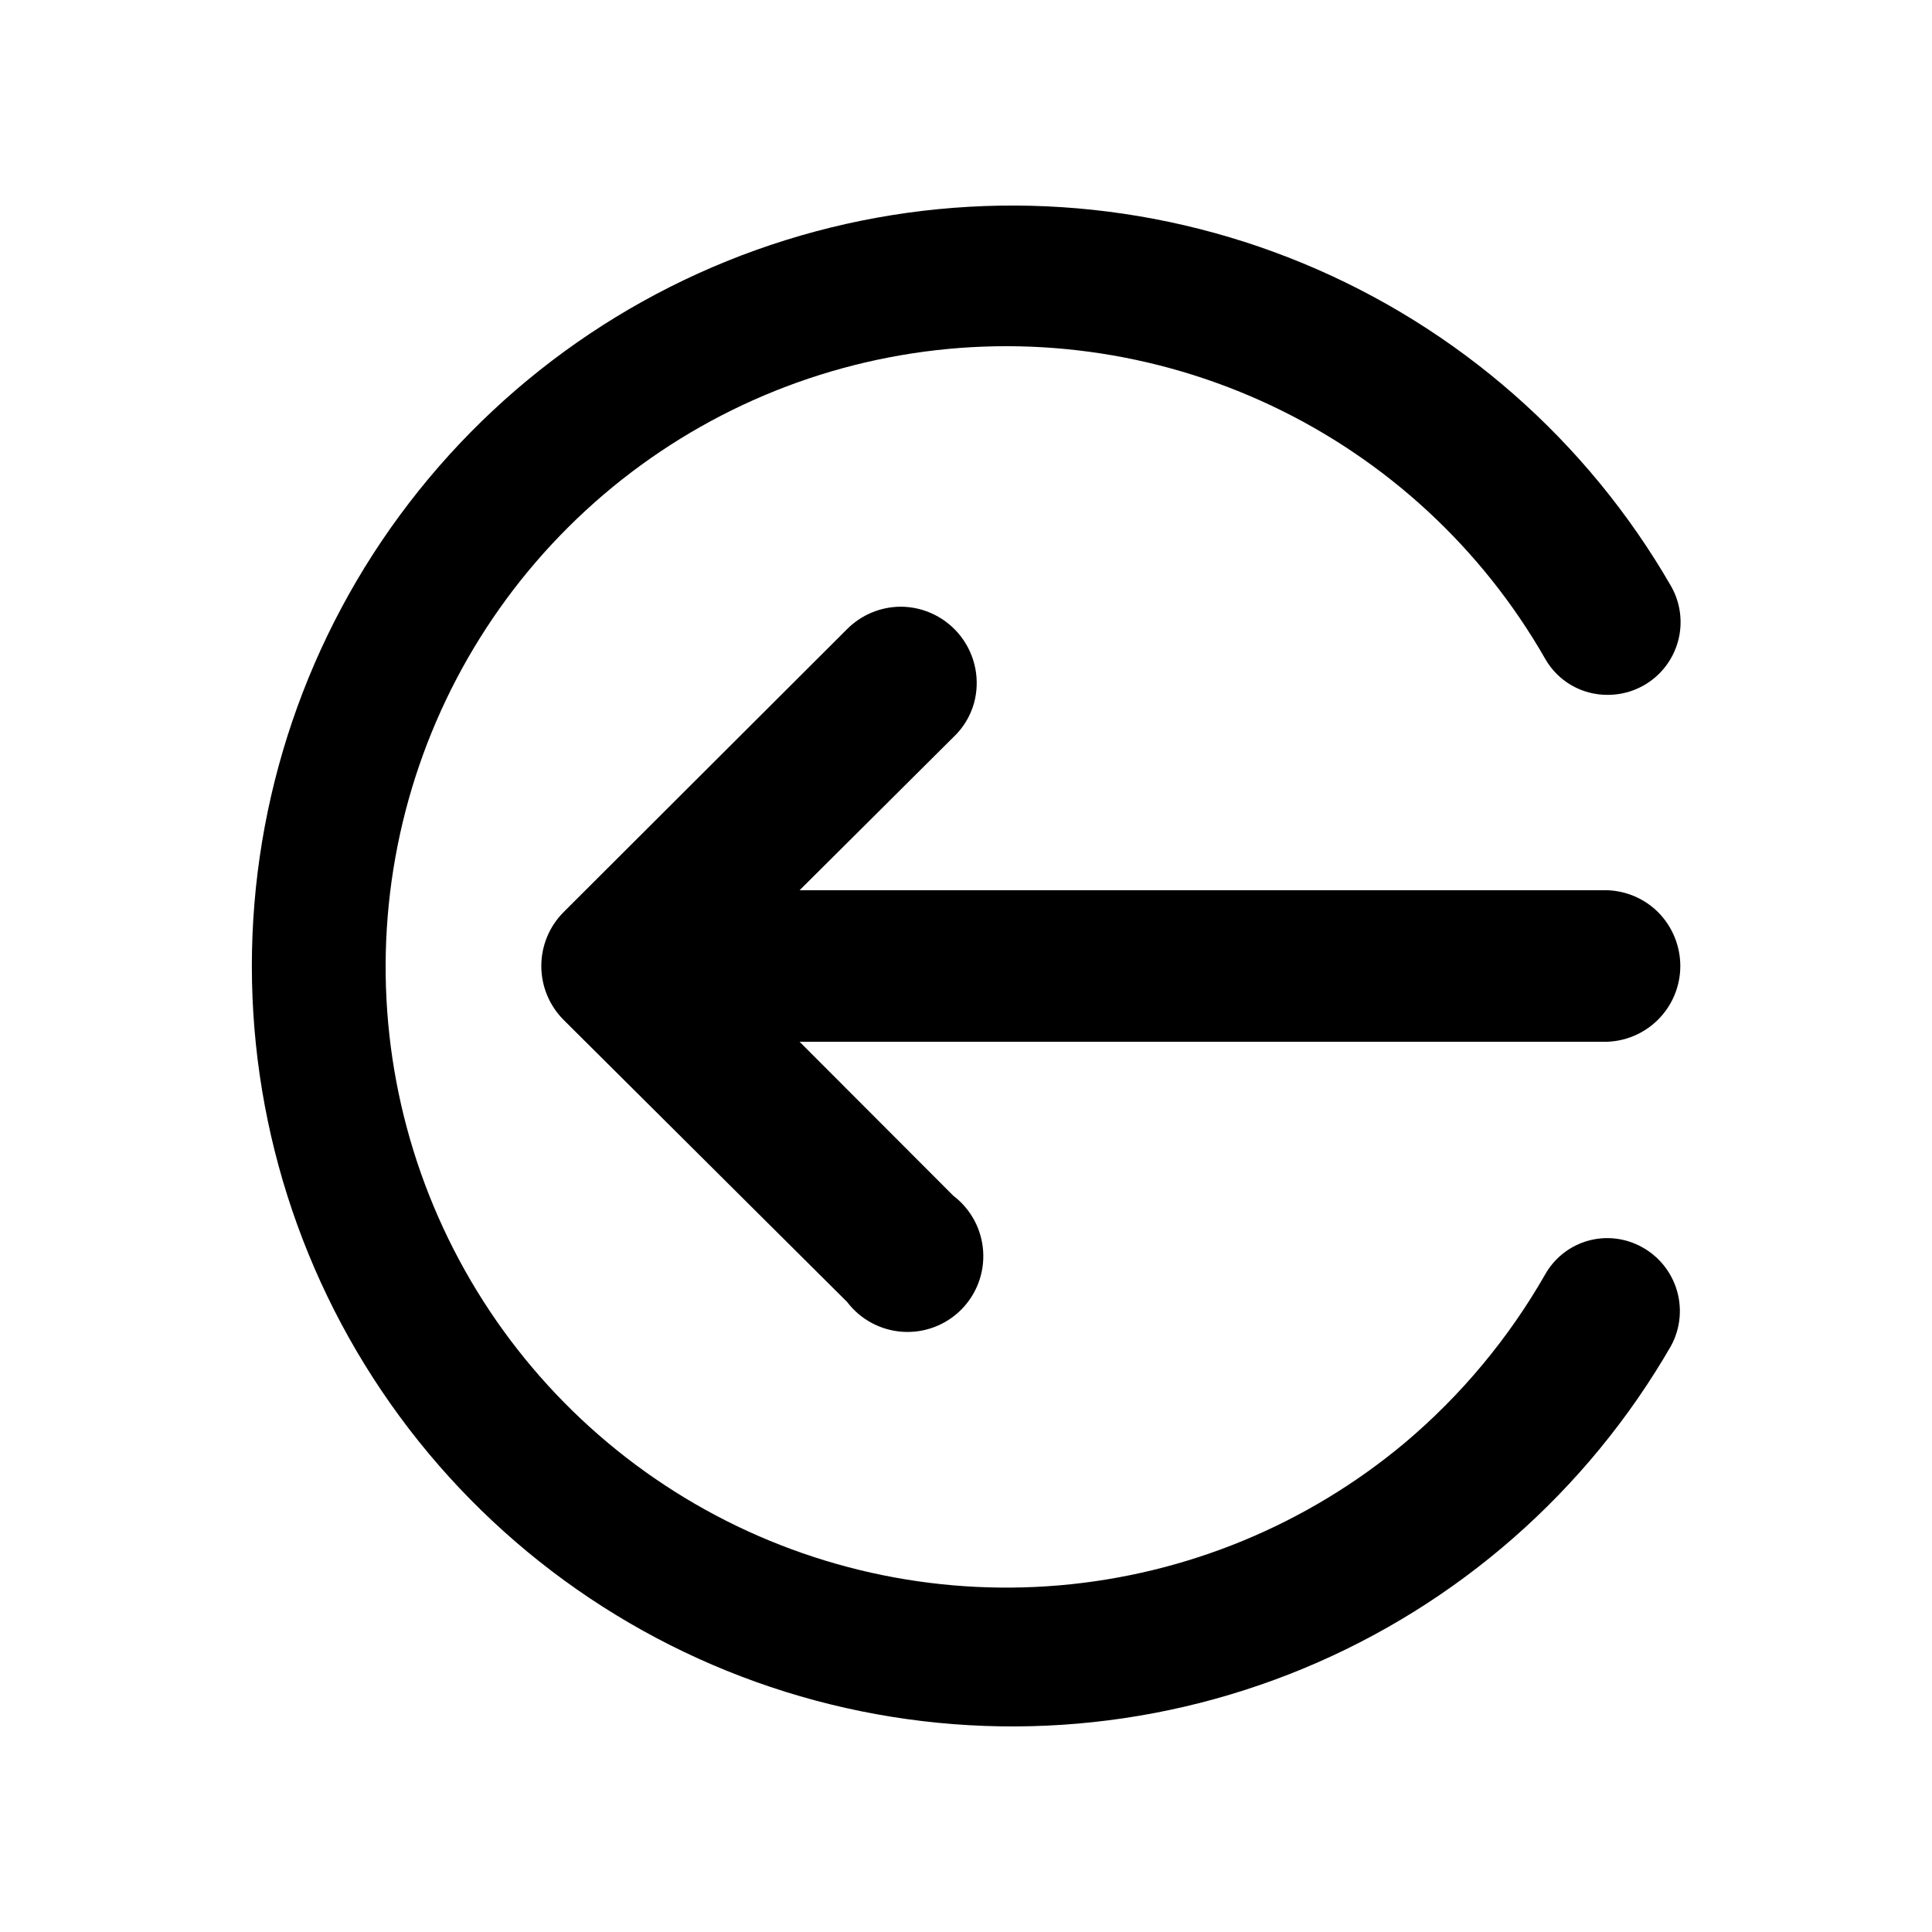
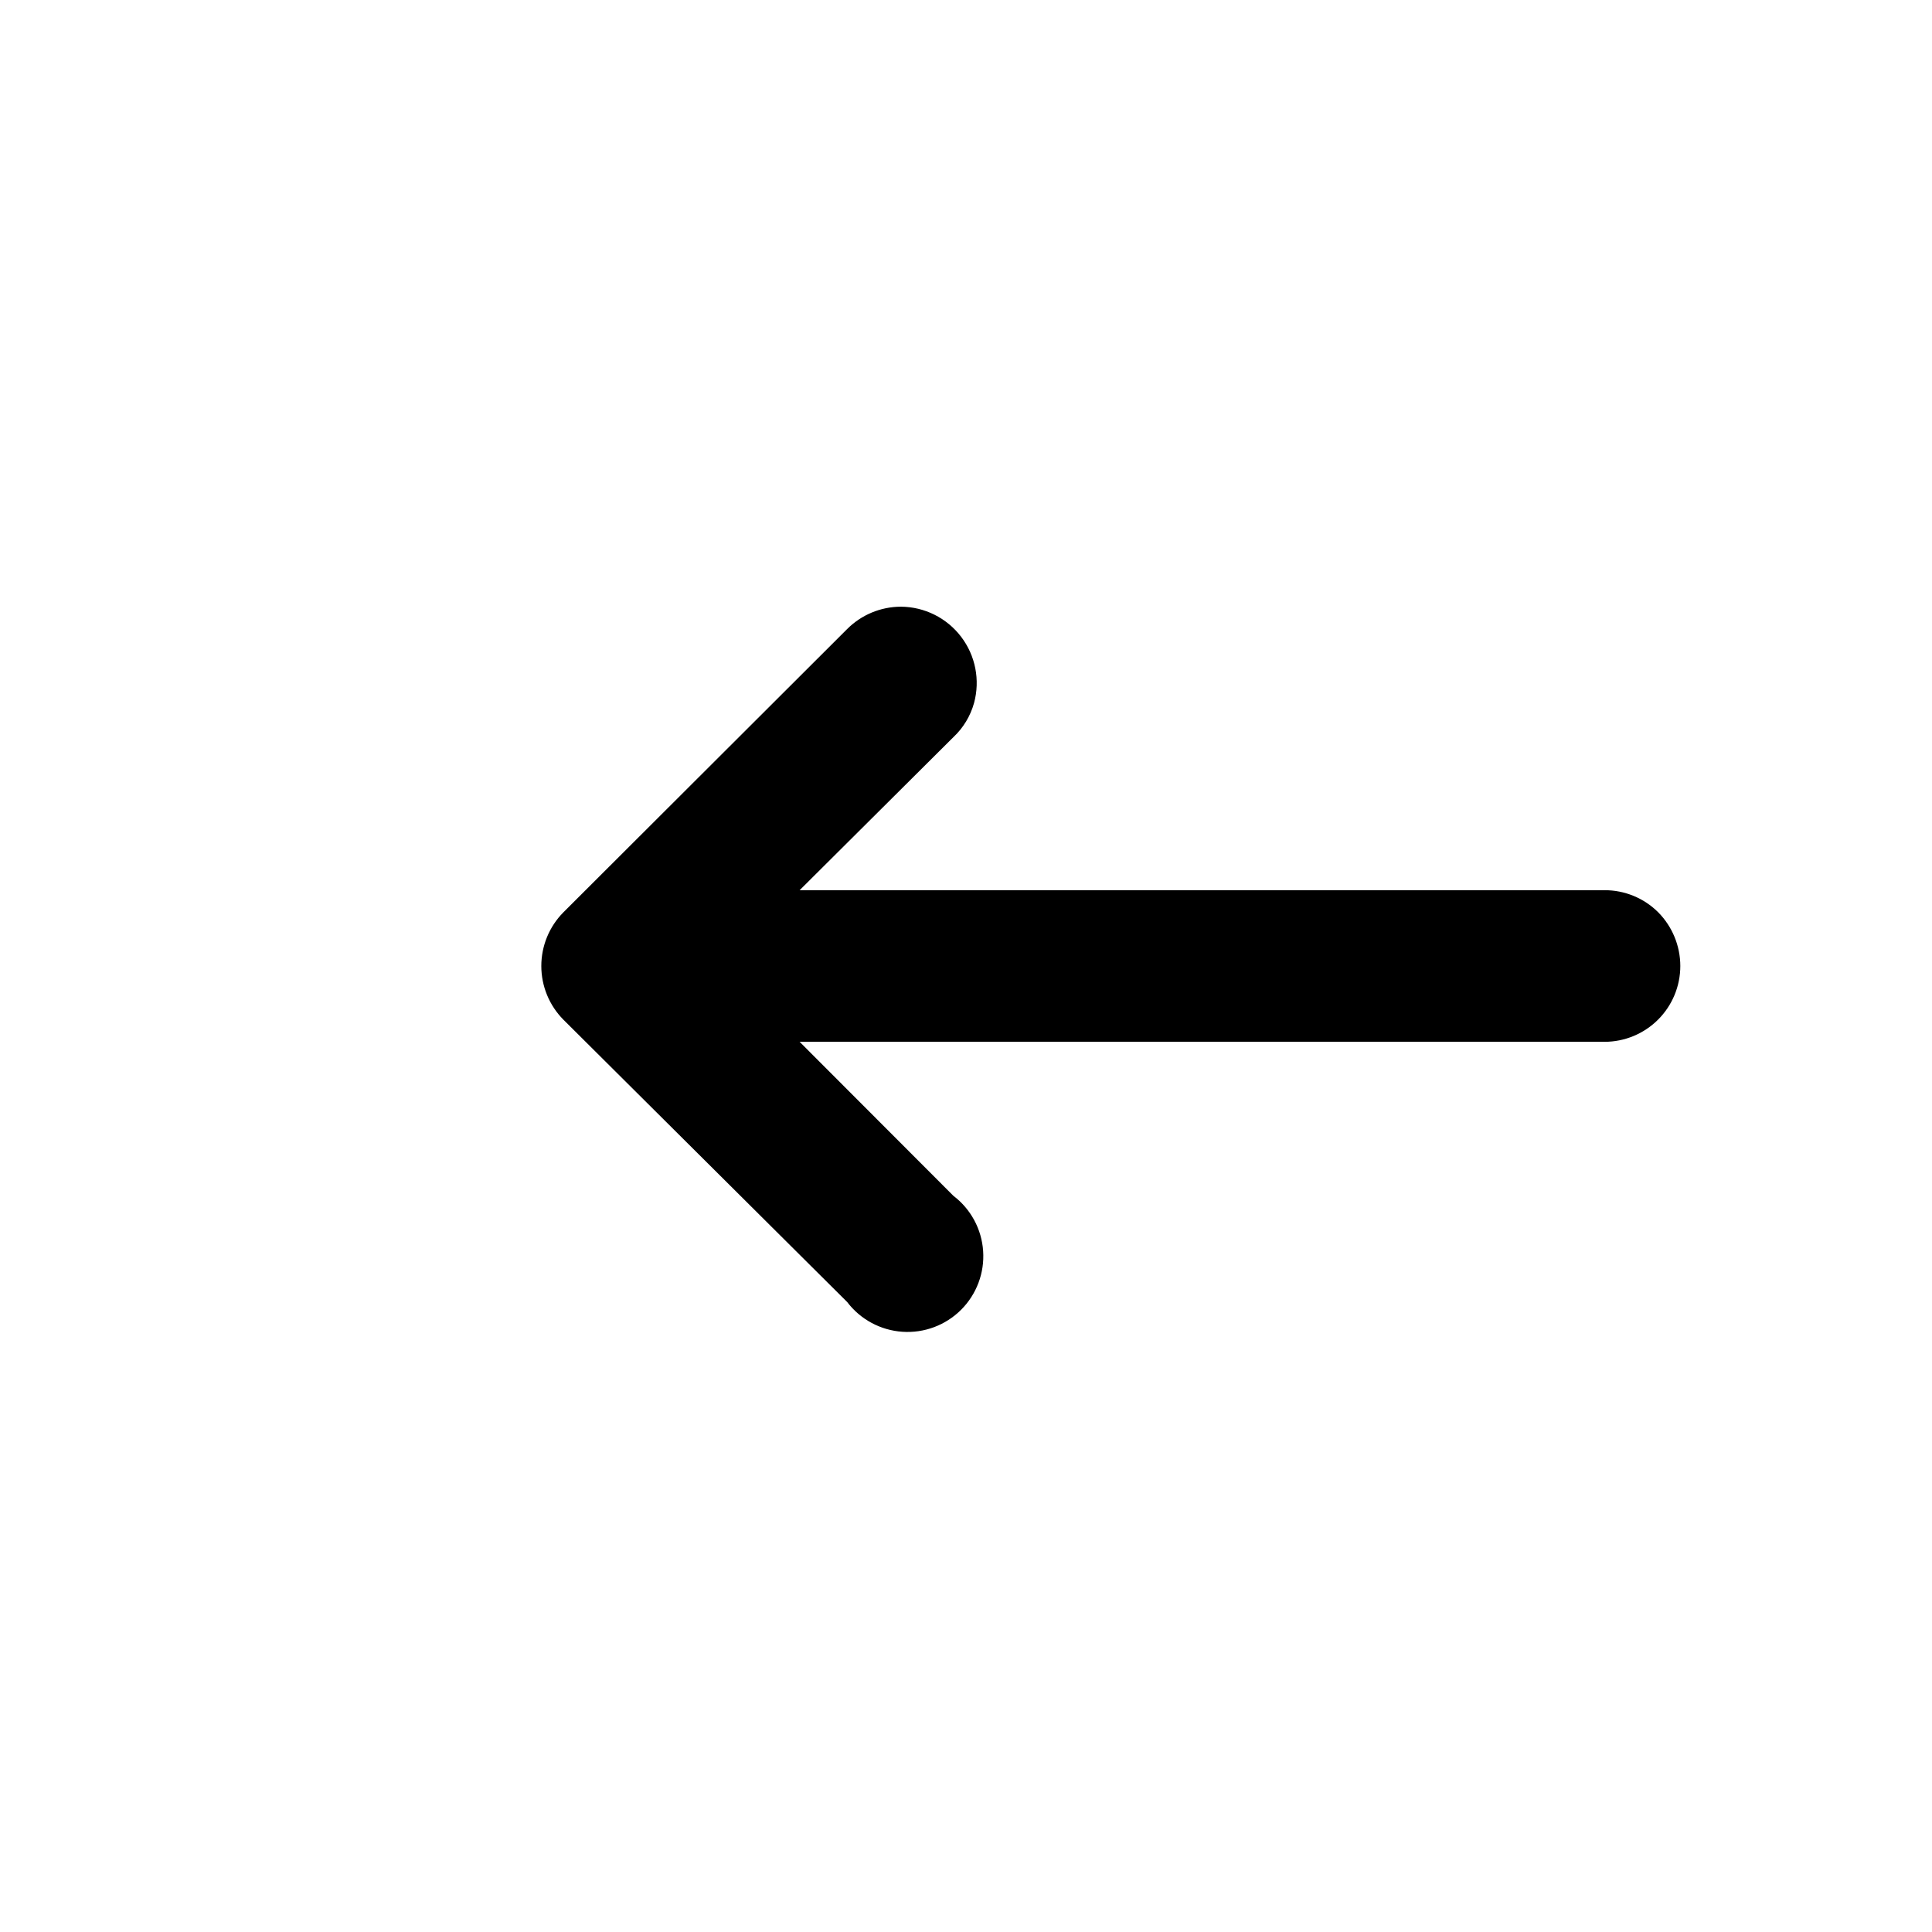
<svg xmlns="http://www.w3.org/2000/svg" fill="#000000" width="800px" height="800px" version="1.1" viewBox="144 144 512 512">
  <g>
-     <path d="m586.79 500.76c-22.18 38.418-56.418 68.445-97.402 85.422-40.988 16.977-86.43 19.953-129.28 8.473-42.848-11.484-80.715-36.781-107.72-71.977-27.008-35.195-41.645-78.32-41.645-122.68 0-44.363 14.637-87.488 41.645-122.68 27.004-35.195 64.871-60.496 107.72-71.98 42.852-11.48 88.293-8.5 129.28 8.477 40.984 16.977 75.223 47 97.402 85.422 2.269 3.93 3.078 8.531 2.285 13-0.793 4.469-3.137 8.512-6.617 11.422-3.484 2.91-7.883 4.496-12.418 4.484-3.363 0.02-6.672-0.855-9.582-2.535-2.914-1.684-5.324-4.113-6.981-7.039-16.77-29.32-42.16-52.766-72.719-67.152s-64.805-19.02-98.09-13.266c-33.281 5.754-63.988 21.613-87.941 45.426-23.957 23.809-40 54.418-45.957 87.664-5.953 33.25-1.527 67.523 12.676 98.168 14.203 30.645 37.496 56.176 66.711 73.121 29.219 16.949 62.945 24.488 96.598 21.602 33.652-2.887 65.598-16.062 91.504-37.742 14.93-12.582 27.527-27.695 37.219-44.648 2.293-4.074 6.016-7.152 10.445-8.645 4.434-1.488 9.258-1.281 13.547 0.582 5.012 2.152 8.883 6.32 10.66 11.477 1.773 5.156 1.289 10.824-1.34 15.605z" />
    <path d="m589.3 400c0 5.328-2.117 10.438-5.883 14.203-3.769 3.769-8.879 5.887-14.207 5.887h-213.3l40.746 40.809c4.621 3.508 7.496 8.844 7.887 14.633 0.395 5.789-1.734 11.461-5.836 15.566-4.102 4.102-9.777 6.231-15.566 5.836-5.789-0.395-11.125-3.269-14.633-7.887l-75.195-74.816c-3.754-3.785-5.859-8.902-5.859-14.23 0-5.332 2.106-10.449 5.859-14.234l75.195-75.066c3.773-3.777 8.891-5.906 14.23-5.922 6.277 0.035 12.18 2.984 15.977 7.981 3.801 4.992 5.062 11.469 3.422 17.527-0.961 3.469-2.856 6.606-5.481 9.066l-40.746 40.559h213.3c5.336-0.023 10.457 2.086 14.234 5.856 3.746 3.789 5.848 8.902 5.856 14.234z" />
  </g>
</svg>